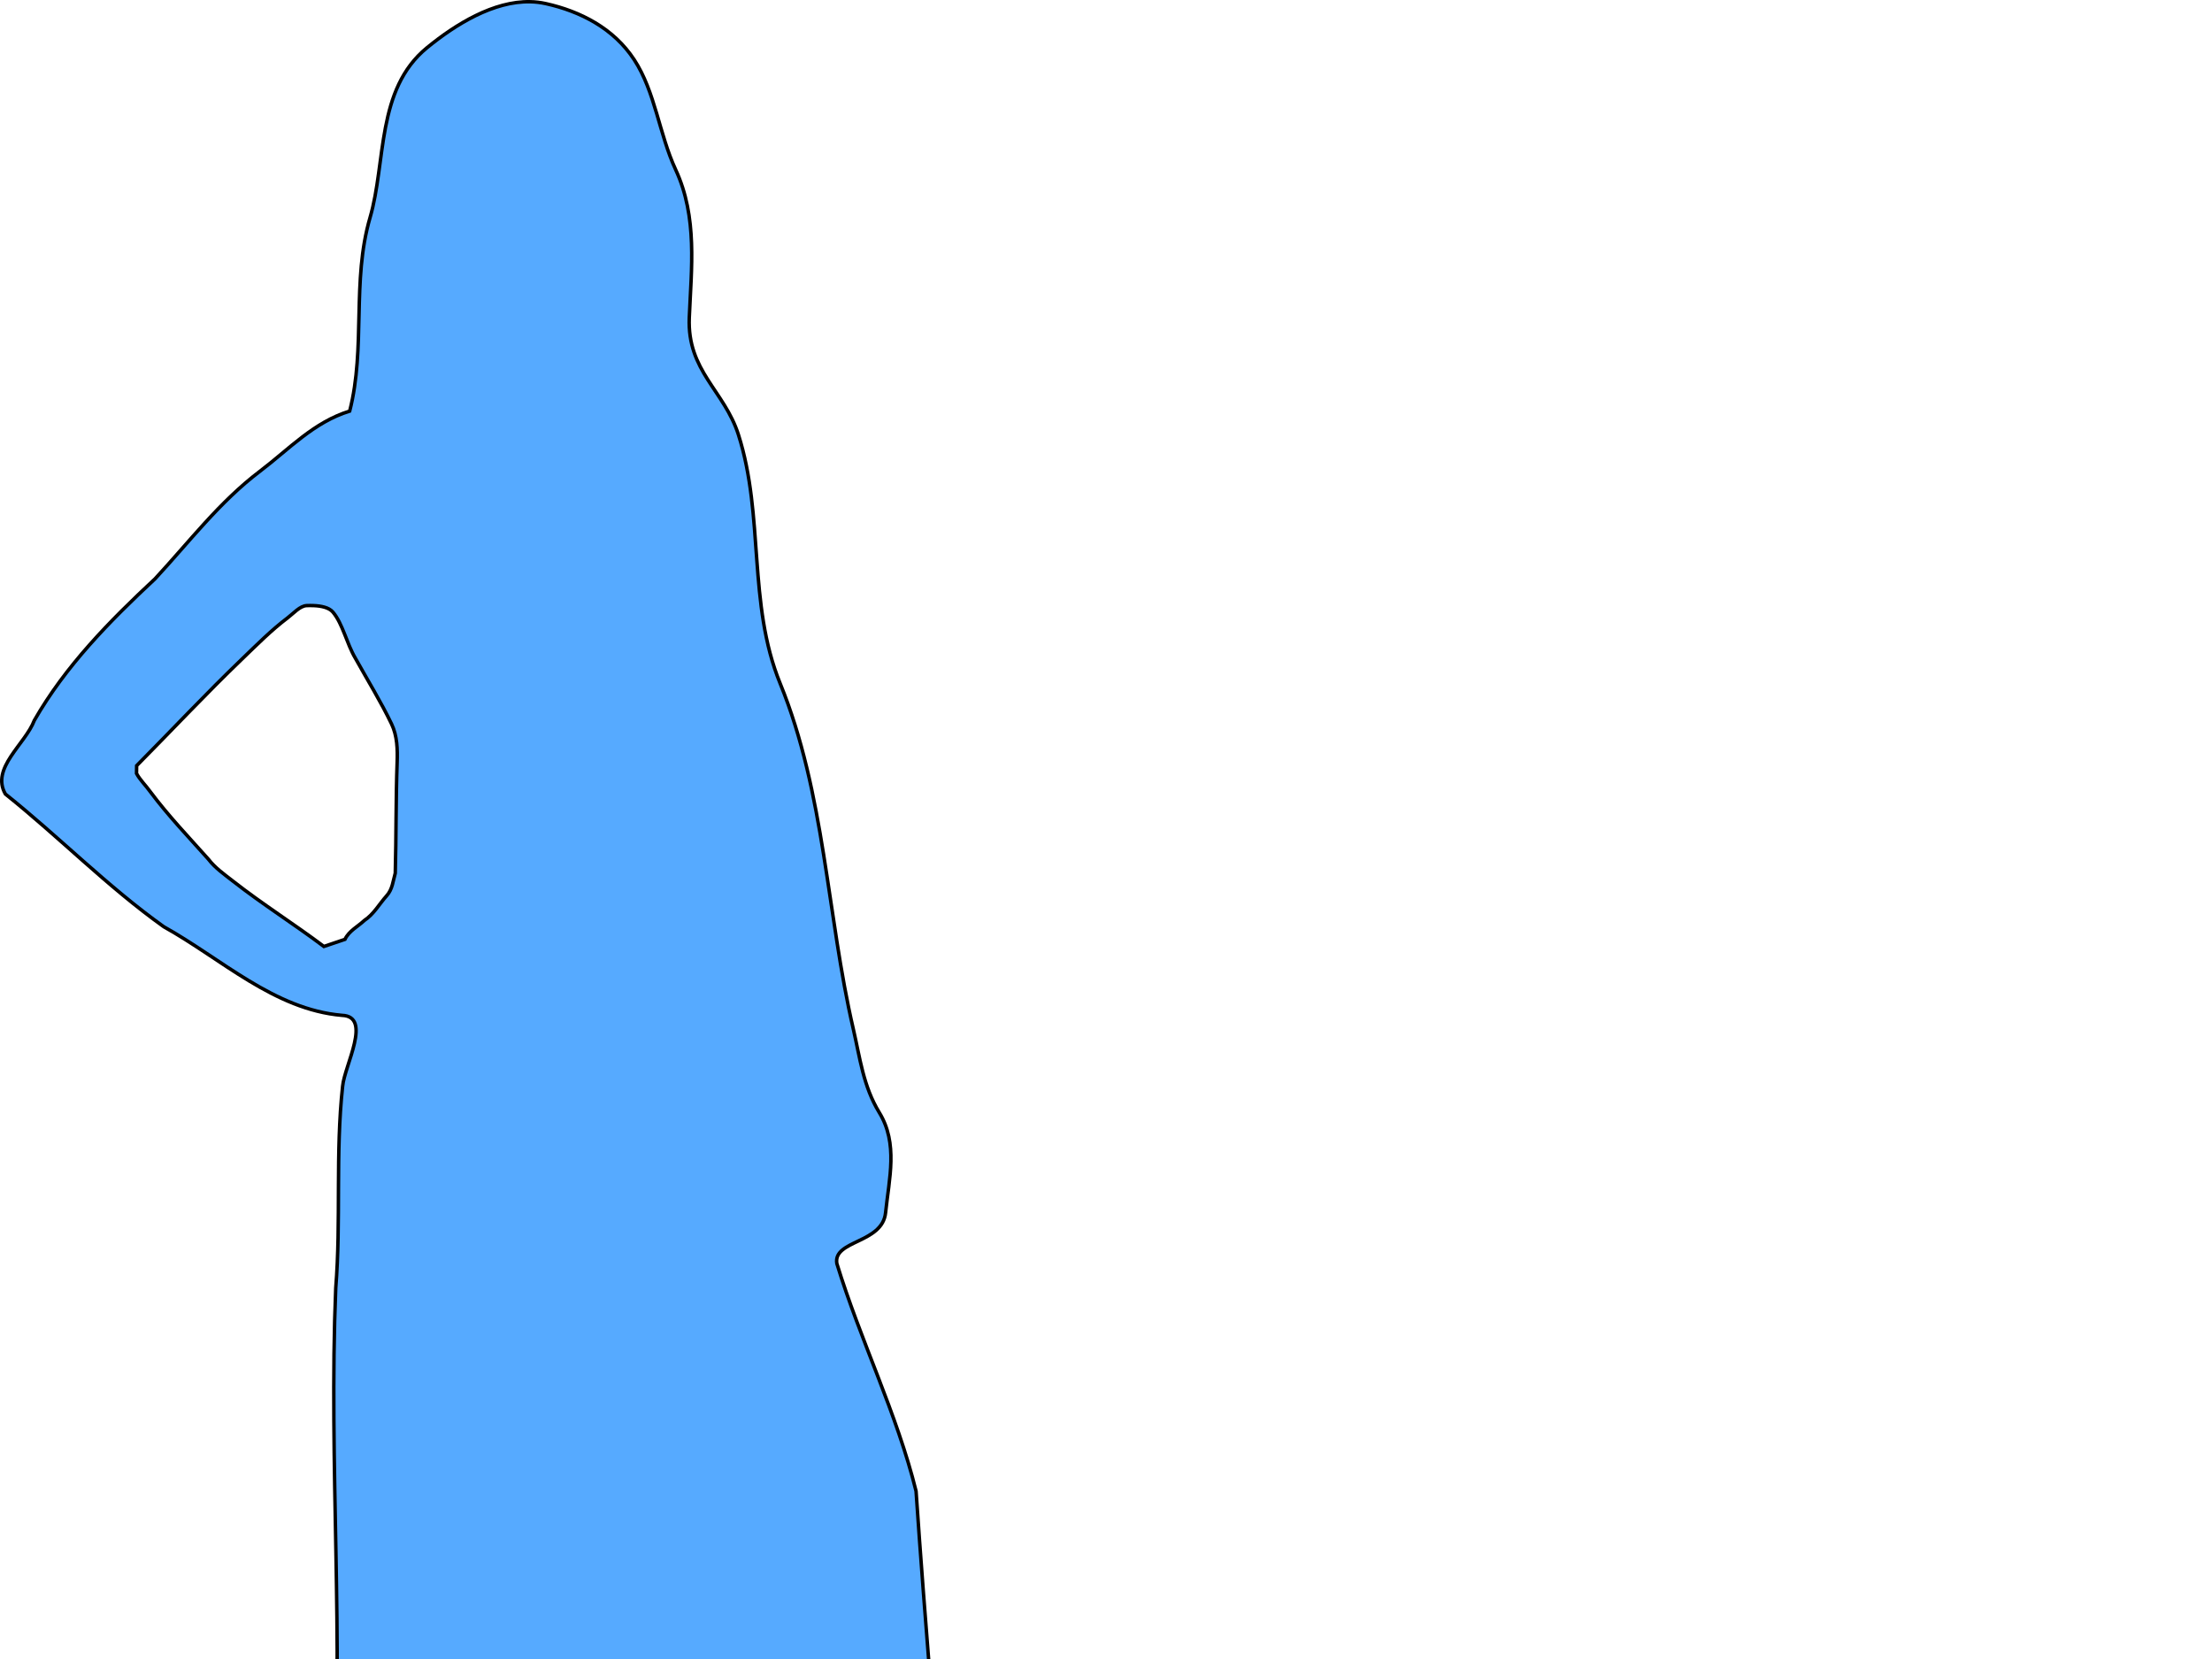
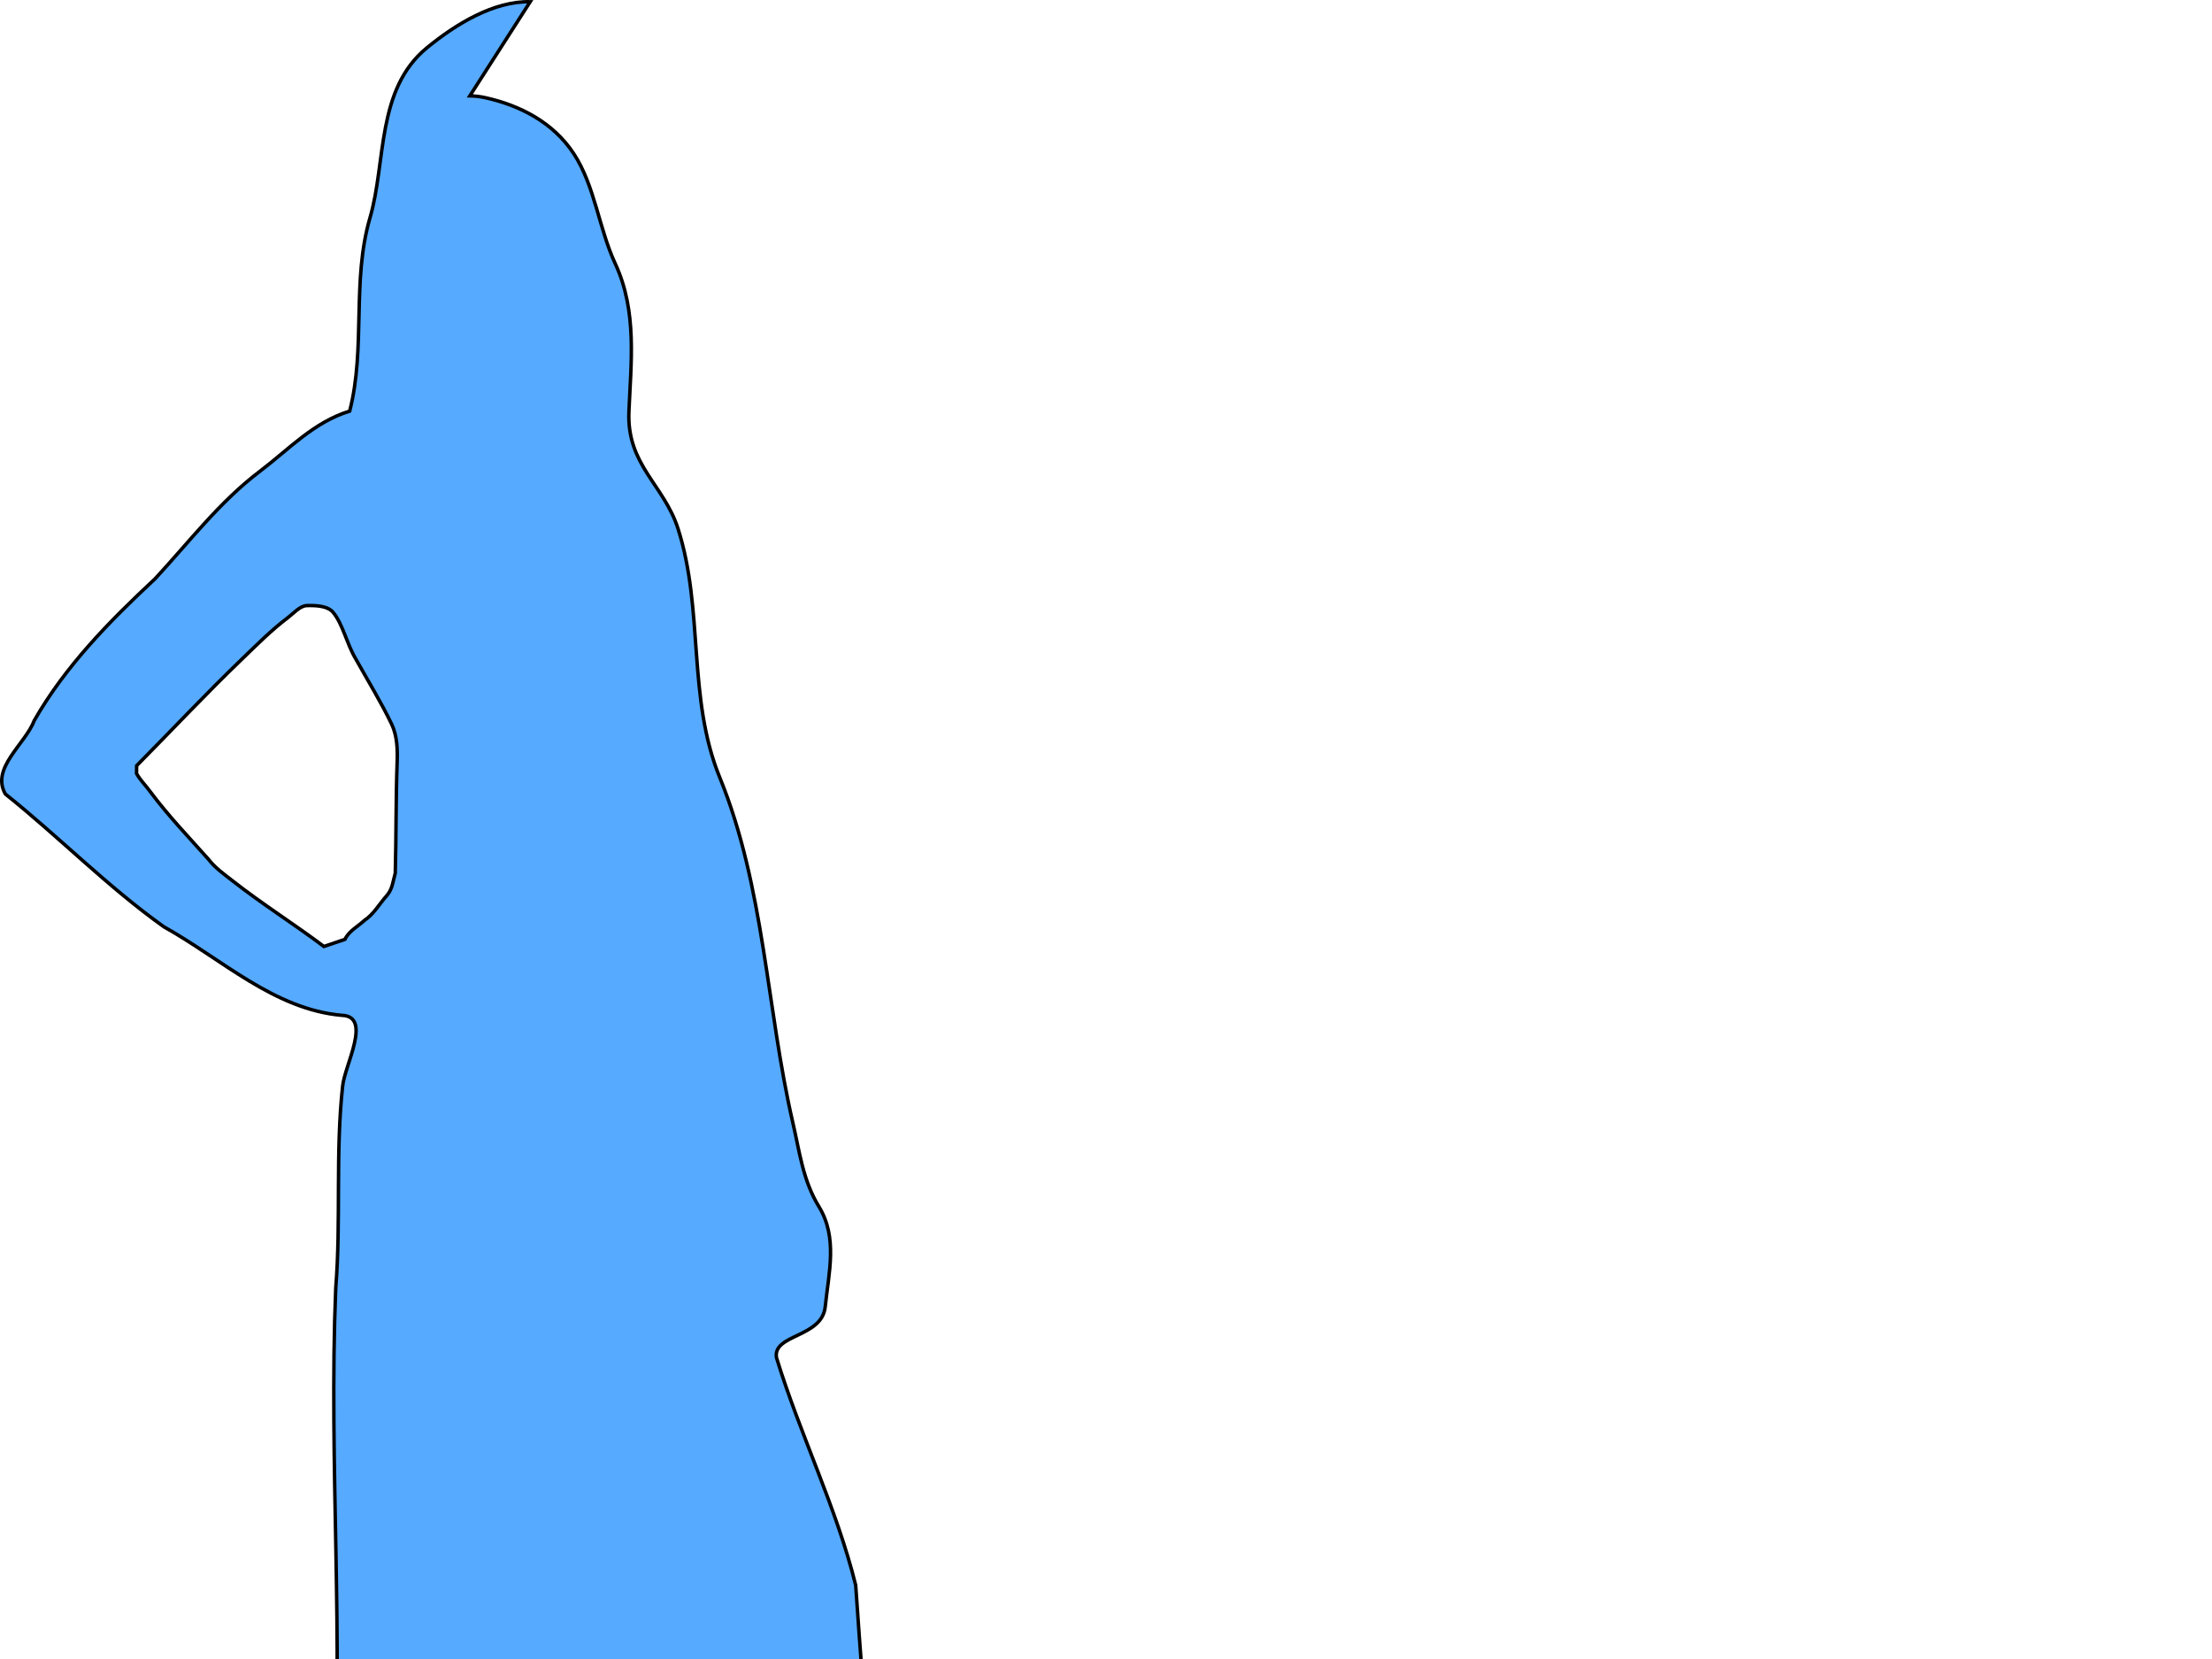
<svg xmlns="http://www.w3.org/2000/svg" width="640" height="480">
  <title>Kouture</title>
  <g>
    <title>Layer 1</title>
    <g id="layer1">
-       <path fill="#56aaff" stroke="#000000" stroke-width="1px" id="path3631" d="m153.406,0.505c-10.563,-0.217 -21.472,6.434 -29.871,13.308c-14.739,12.062 -11.775,33.069 -16.471,49.151c-5.365,18.373 -1.18,37.652 -5.89,55.976c-10.453,3.238 -17.472,10.971 -25.999,17.433c-11.686,8.856 -20.396,20.388 -30.31,31.085c-13.163,12.268 -25.911,25.217 -34.937,40.981c-2.601,6.881 -12.678,13.8 -8.371,21.307c15.396,12.294 29.614,26.829 45.833,38.389c16.645,9.246 31.931,23.954 51.568,25.635c8.769,0.319 0.723,14.511 0.174,20.505c-2.12,19.395 -0.427,38.923 -1.99,58.382c-2.083,50.881 2.502,101.787 -0.863,152.631c0.319,16.252 -4.877,36.045 7.315,49.091c4.041,10.467 14.837,15.931 17.384,27.092c2.93,8.557 6.646,16.485 16.314,9.885c6.596,-4.874 20.052,-12.368 27.075,-6.446c3.47,6.9 10.638,9.238 17.428,10.56c11.057,-1.447 30.983,-7.011 26.462,-19.051c-1.559,-4.152 -2.818,-6.355 -3.508,-7.369c0.62,0.653 1.746,1.646 3.676,2.715c13.612,-2.156 10.606,-18.506 17.466,-27.226c8.657,-0.544 17.589,0.06 25.602,3.626c10.514,4.746 27.515,7.587 33.368,-5.189c6.679,-8.566 -7.938,-11.658 -11.083,-16.491c-2.689,-38.217 -6.127,-76.71 -8.735,-115.06c-5.558,-22.485 -16.129,-43.646 -22.925,-65.873c-1.072,-6.78 13.188,-5.753 14.11,-14.684c1.027,-9.951 3.672,-19.988 -1.821,-28.97c-4.656,-7.613 -5.599,-15.883 -7.523,-24.185c-7.637,-32.956 -8.19,-68.191 -21.164,-99.974c-9.455,-23.163 -4.536,-48.354 -12.076,-71.982c-4.059,-12.717 -14.849,-18.449 -14.214,-33.824c0.587,-14.222 2.454,-29.074 -3.945,-42.849c-4.772,-10.274 -5.894,-22.504 -11.996,-31.82c-5.959,-9.097 -15.589,-14.001 -25.589,-16.221c-1.487,-0.33 -2.983,-0.509 -4.492,-0.54zm-62.659,174.714c2.127,0.087 4.431,0.524 5.565,1.87c2.88,3.419 3.972,9.088 6.507,13.355c3.52,6.345 7.352,12.514 10.48,19.044c1.637,3.418 1.742,7.297 1.605,11.089c-0.386,10.67 -0.249,21.389 -0.541,32.058c-0.646,2.26 -0.809,4.665 -2.479,6.524c-2.148,2.39 -3.719,5.335 -6.458,7.148c-1.913,1.798 -4.457,3.018 -5.619,5.474l-6.096,2.06c-8.64,-6.496 -17.815,-12.249 -26.328,-18.921c-2.51,-1.967 -5.131,-3.778 -7.088,-6.332c-5.714,-6.4 -11.647,-12.602 -16.786,-19.488c-1.277,-1.786 -3,-3.437 -4.01,-5.314l0.036,-2.25c10.19,-10.285 20.087,-20.871 30.526,-30.894c4.247,-4.078 8.442,-8.321 13.128,-11.855c1.731,-1.306 3.581,-3.496 5.557,-3.568c0.619,-0.023 1.291,-0.029 2,0.001l-0,0z" />
+       <path fill="#56aaff" stroke="#000000" stroke-width="1px" id="path3631" d="m153.406,0.505c-10.563,-0.217 -21.472,6.434 -29.871,13.308c-14.739,12.062 -11.775,33.069 -16.471,49.151c-5.365,18.373 -1.18,37.652 -5.89,55.976c-10.453,3.238 -17.472,10.971 -25.999,17.433c-11.686,8.856 -20.396,20.388 -30.31,31.085c-13.163,12.268 -25.911,25.217 -34.937,40.981c-2.601,6.881 -12.678,13.8 -8.371,21.307c15.396,12.294 29.614,26.829 45.833,38.389c16.645,9.246 31.931,23.954 51.568,25.635c8.769,0.319 0.723,14.511 0.174,20.505c-2.12,19.395 -0.427,38.923 -1.99,58.382c-2.083,50.881 2.502,101.787 -0.863,152.631c0.319,16.252 -4.877,36.045 7.315,49.091c4.041,10.467 14.837,15.931 17.384,27.092c2.93,8.557 6.646,16.485 16.314,9.885c6.596,-4.874 20.052,-12.368 27.075,-6.446c3.47,6.9 10.638,9.238 17.428,10.56c11.057,-1.447 30.983,-7.011 26.462,-19.051c-1.559,-4.152 -2.818,-6.355 -3.508,-7.369c0.62,0.653 1.746,1.646 3.676,2.715c8.657,-0.544 17.589,0.06 25.602,3.626c10.514,4.746 27.515,7.587 33.368,-5.189c6.679,-8.566 -7.938,-11.658 -11.083,-16.491c-2.689,-38.217 -6.127,-76.71 -8.735,-115.06c-5.558,-22.485 -16.129,-43.646 -22.925,-65.873c-1.072,-6.78 13.188,-5.753 14.11,-14.684c1.027,-9.951 3.672,-19.988 -1.821,-28.97c-4.656,-7.613 -5.599,-15.883 -7.523,-24.185c-7.637,-32.956 -8.19,-68.191 -21.164,-99.974c-9.455,-23.163 -4.536,-48.354 -12.076,-71.982c-4.059,-12.717 -14.849,-18.449 -14.214,-33.824c0.587,-14.222 2.454,-29.074 -3.945,-42.849c-4.772,-10.274 -5.894,-22.504 -11.996,-31.82c-5.959,-9.097 -15.589,-14.001 -25.589,-16.221c-1.487,-0.33 -2.983,-0.509 -4.492,-0.54zm-62.659,174.714c2.127,0.087 4.431,0.524 5.565,1.87c2.88,3.419 3.972,9.088 6.507,13.355c3.52,6.345 7.352,12.514 10.48,19.044c1.637,3.418 1.742,7.297 1.605,11.089c-0.386,10.67 -0.249,21.389 -0.541,32.058c-0.646,2.26 -0.809,4.665 -2.479,6.524c-2.148,2.39 -3.719,5.335 -6.458,7.148c-1.913,1.798 -4.457,3.018 -5.619,5.474l-6.096,2.06c-8.64,-6.496 -17.815,-12.249 -26.328,-18.921c-2.51,-1.967 -5.131,-3.778 -7.088,-6.332c-5.714,-6.4 -11.647,-12.602 -16.786,-19.488c-1.277,-1.786 -3,-3.437 -4.01,-5.314l0.036,-2.25c10.19,-10.285 20.087,-20.871 30.526,-30.894c4.247,-4.078 8.442,-8.321 13.128,-11.855c1.731,-1.306 3.581,-3.496 5.557,-3.568c0.619,-0.023 1.291,-0.029 2,0.001l-0,0z" />
    </g>
  </g>
</svg>